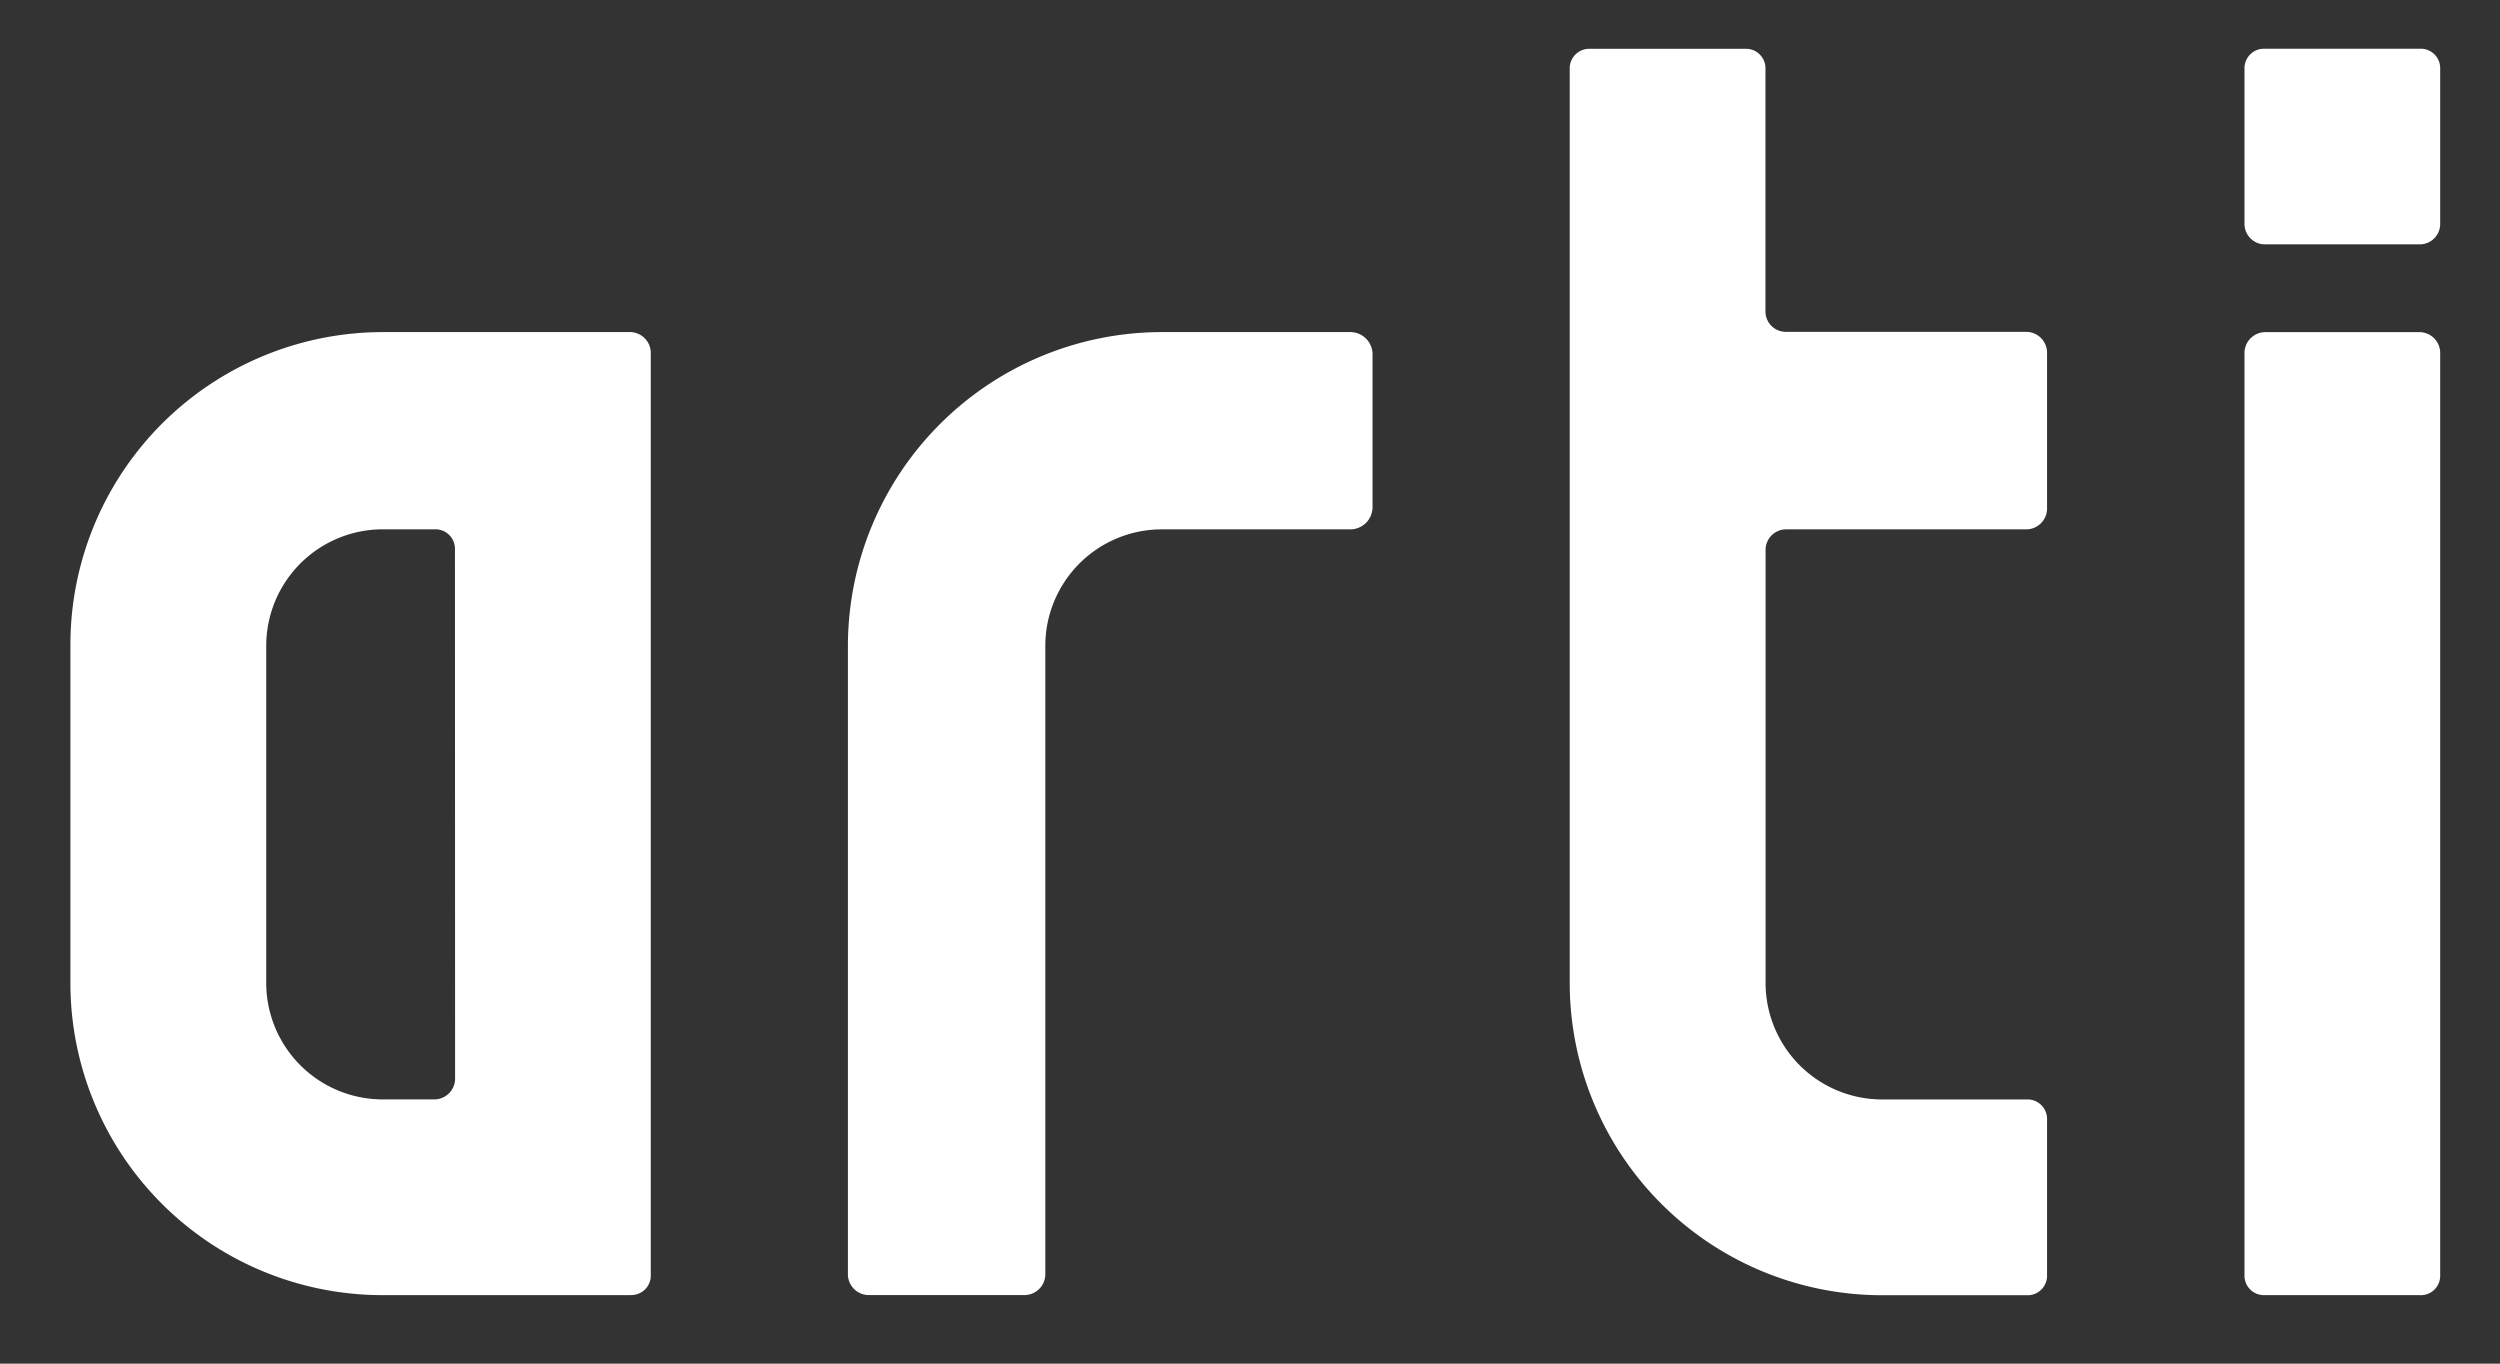
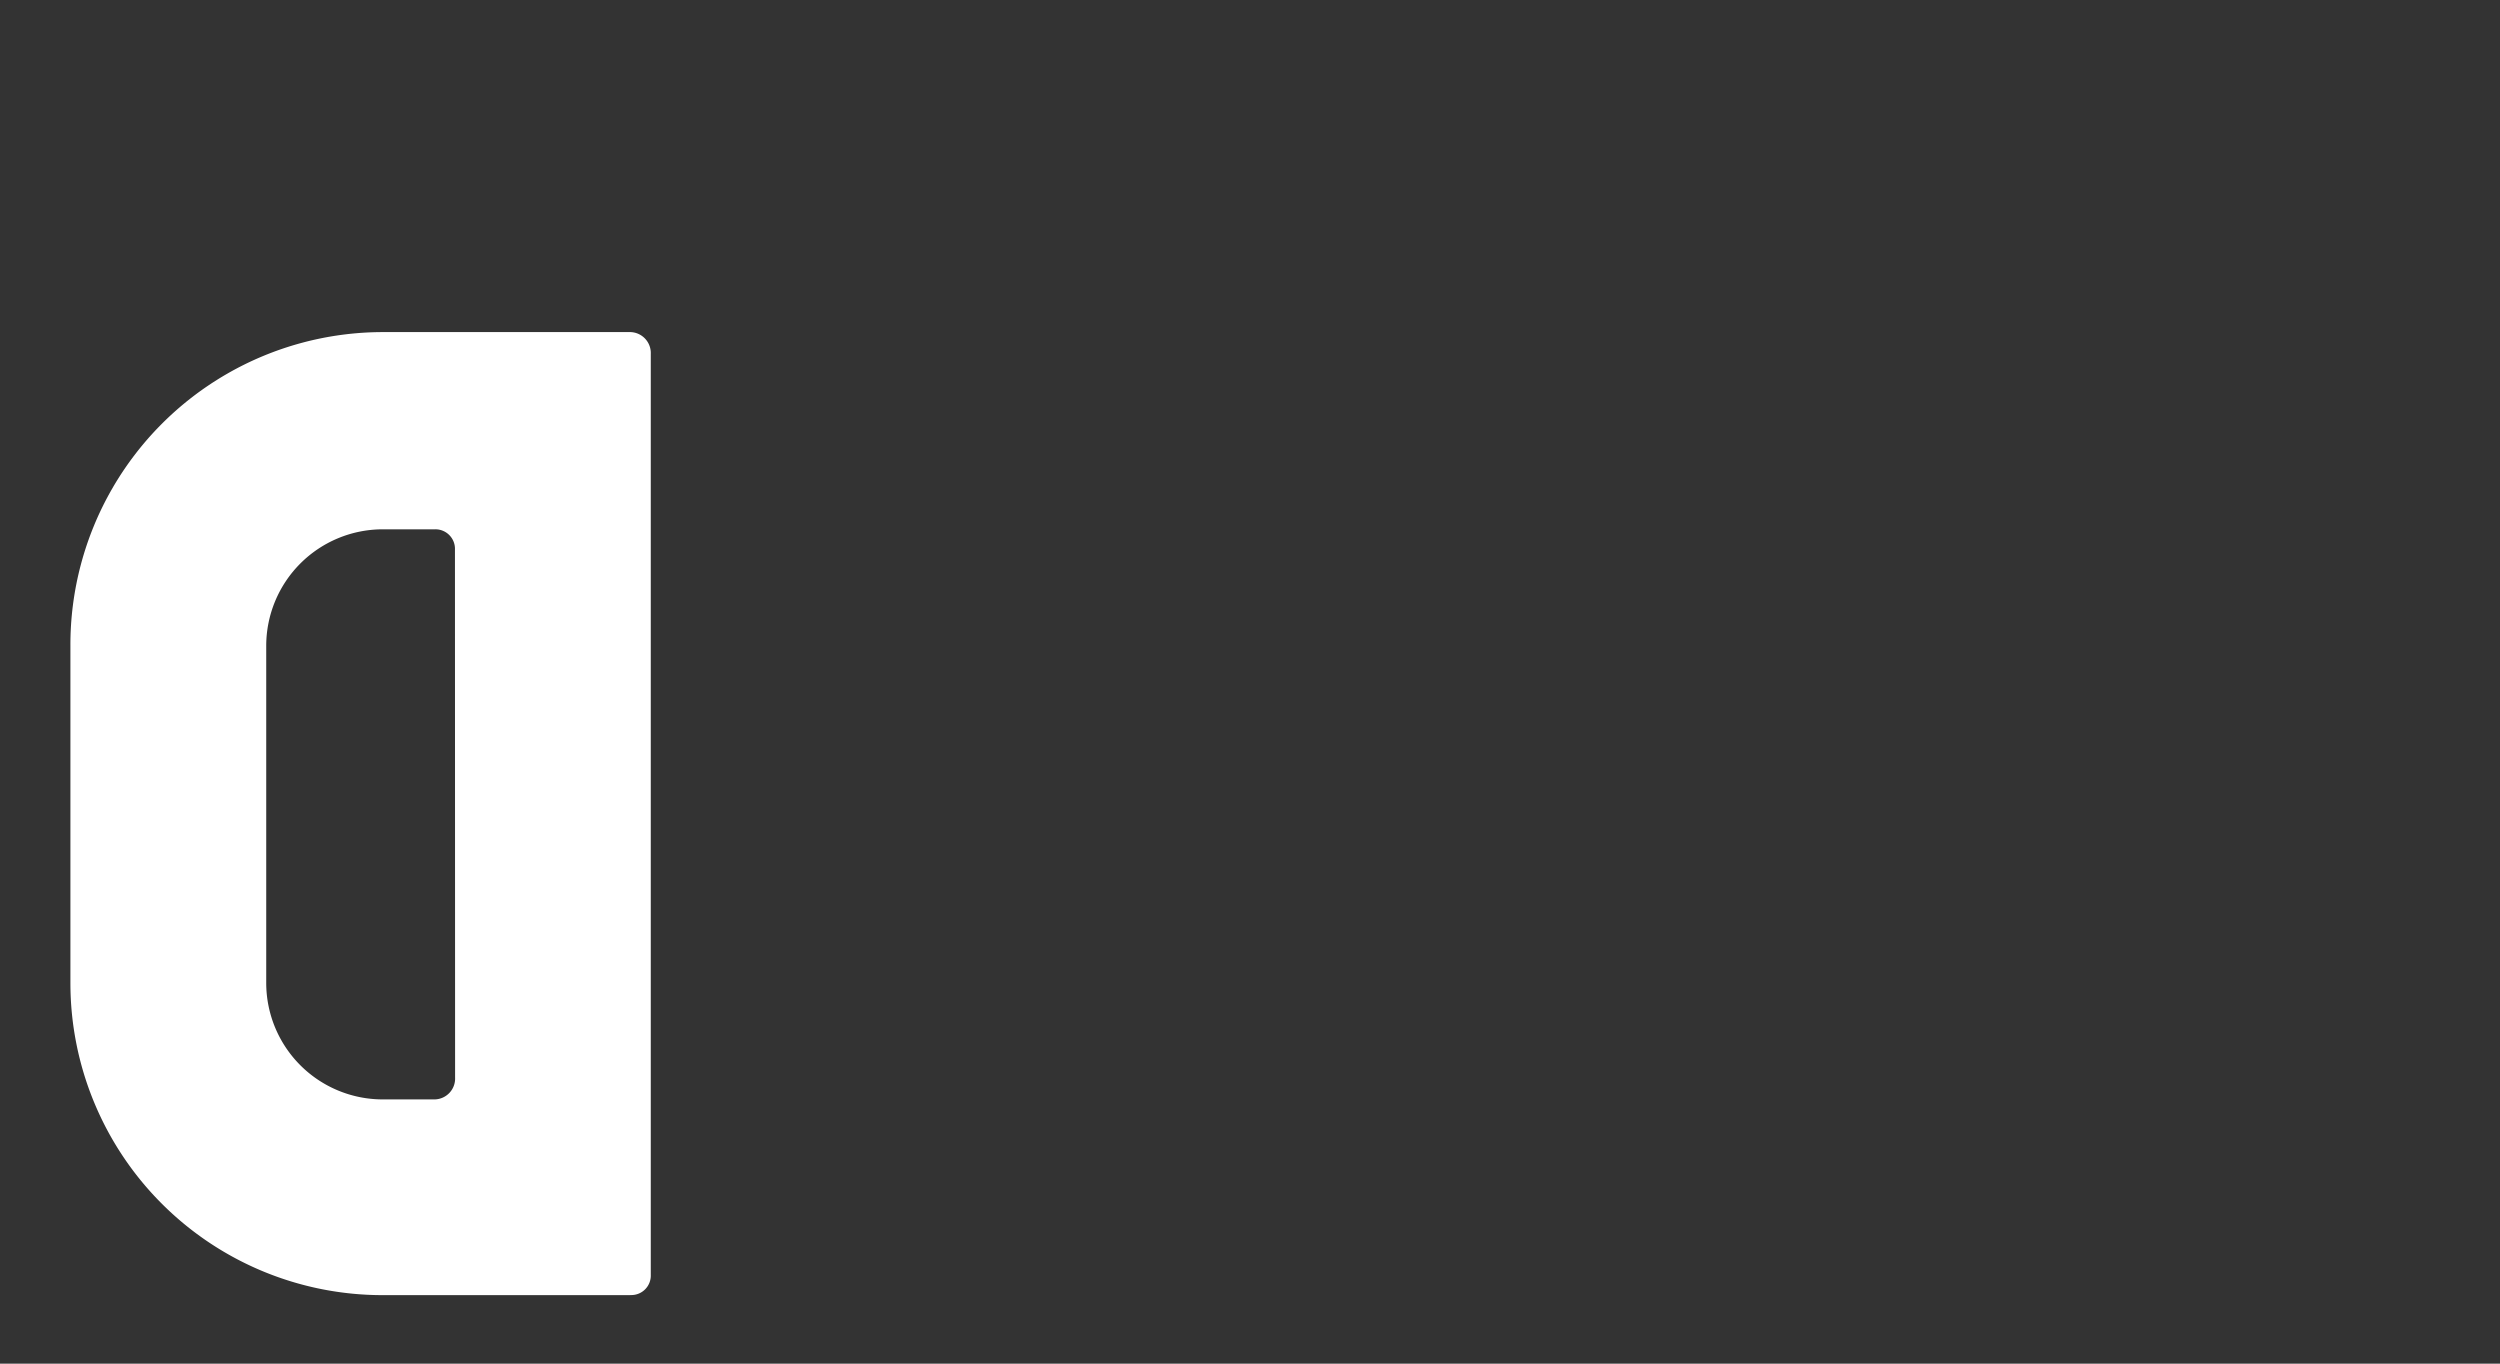
<svg xmlns="http://www.w3.org/2000/svg" width="55" height="30" viewBox="0 0 55 30">
  <rect x="0" y="0" width="55" height="30" fill="#333333" stroke="none" />
  <defs>
    <clipPath id="clip-path">
      <rect id="長方形_1187" data-name="長方形 1187" width="55" height="30" transform="translate(175 25)" fill="none" stroke="#707070" stroke-width="1" />
    </clipPath>
  </defs>
  <g id="グループ_417" data-name="グループ 417" transform="translate(-175 -24)">
    <g id="マスクグループ_546" data-name="マスクグループ 546" transform="translate(0 -1)" clip-path="url(#clip-path)">
      <g id="レイヤー_2" data-name="レイヤー 2" transform="translate(151 3.287)">
        <g id="レイヤー_1" data-name="レイヤー 1">
          <path id="パス_96" data-name="パス 96" d="M220.652,257.847H215.2a6.867,6.867,0,0,1-6.867-6.867V243.56a6.879,6.879,0,0,1,6.867-6.9h5.455a.461.461,0,0,1,.446.483V257.4a.428.428,0,0,1-.446.445Zm-3.859-16.4a.43.43,0,0,0-.445-.448H215.2a2.565,2.565,0,0,0-2.559,2.559v7.423a2.564,2.564,0,0,0,2.559,2.56h1.151a.459.459,0,0,0,.445-.481Z" transform="translate(-182.784 -207.641)" fill="#fff" />
-           <path id="パス_97" data-name="パス 97" d="M358.919,241h-4.158a2.563,2.563,0,0,0-2.558,2.559V257.4a.46.46,0,0,1-.484.445h-3.376a.46.46,0,0,1-.483-.445V243.56a6.912,6.912,0,0,1,6.9-6.9h4.158a.49.49,0,0,1,.484.483v3.376A.491.491,0,0,1,358.919,241Z" transform="translate(-305.206 -207.641)" fill="#fff" />
-           <path id="パス_98" data-name="パス 98" d="M487.417,196.418h-5.306a.451.451,0,0,0-.444.448V206.4a2.564,2.564,0,0,0,2.559,2.56h3.188a.429.429,0,0,1,.445.448v3.414a.428.428,0,0,1-.446.445h-3.188a6.874,6.874,0,0,1-6.867-6.867v-20.11a.429.429,0,0,1,.445-.444h3.416a.428.428,0,0,1,.445.444v5.338a.449.449,0,0,0,.444.445h5.306a.461.461,0,0,1,.445.487v3.376a.461.461,0,0,1-.443.482Z" transform="translate(-418.824 -163.059)" fill="#fff" />
-           <path id="パス_99" data-name="パス 99" d="M602.287,190.121h-3.415a.45.45,0,0,1-.446-.446v-3.414a.429.429,0,0,1,.446-.444h3.415a.428.428,0,0,1,.444.444v3.414A.449.449,0,0,1,602.287,190.121Zm0,23.117h-3.415a.428.428,0,0,1-.446-.445V192.535a.461.461,0,0,1,.446-.483h3.415a.46.46,0,0,1,.444.483v20.259a.427.427,0,0,1-.444.445Z" transform="translate(-525.047 -163.032)" fill="#fff" />
          <rect id="長方形_1186" data-name="長方形 1186" width="103.232" height="72.993" fill="none" />
        </g>
      </g>
    </g>
  </g>
</svg>